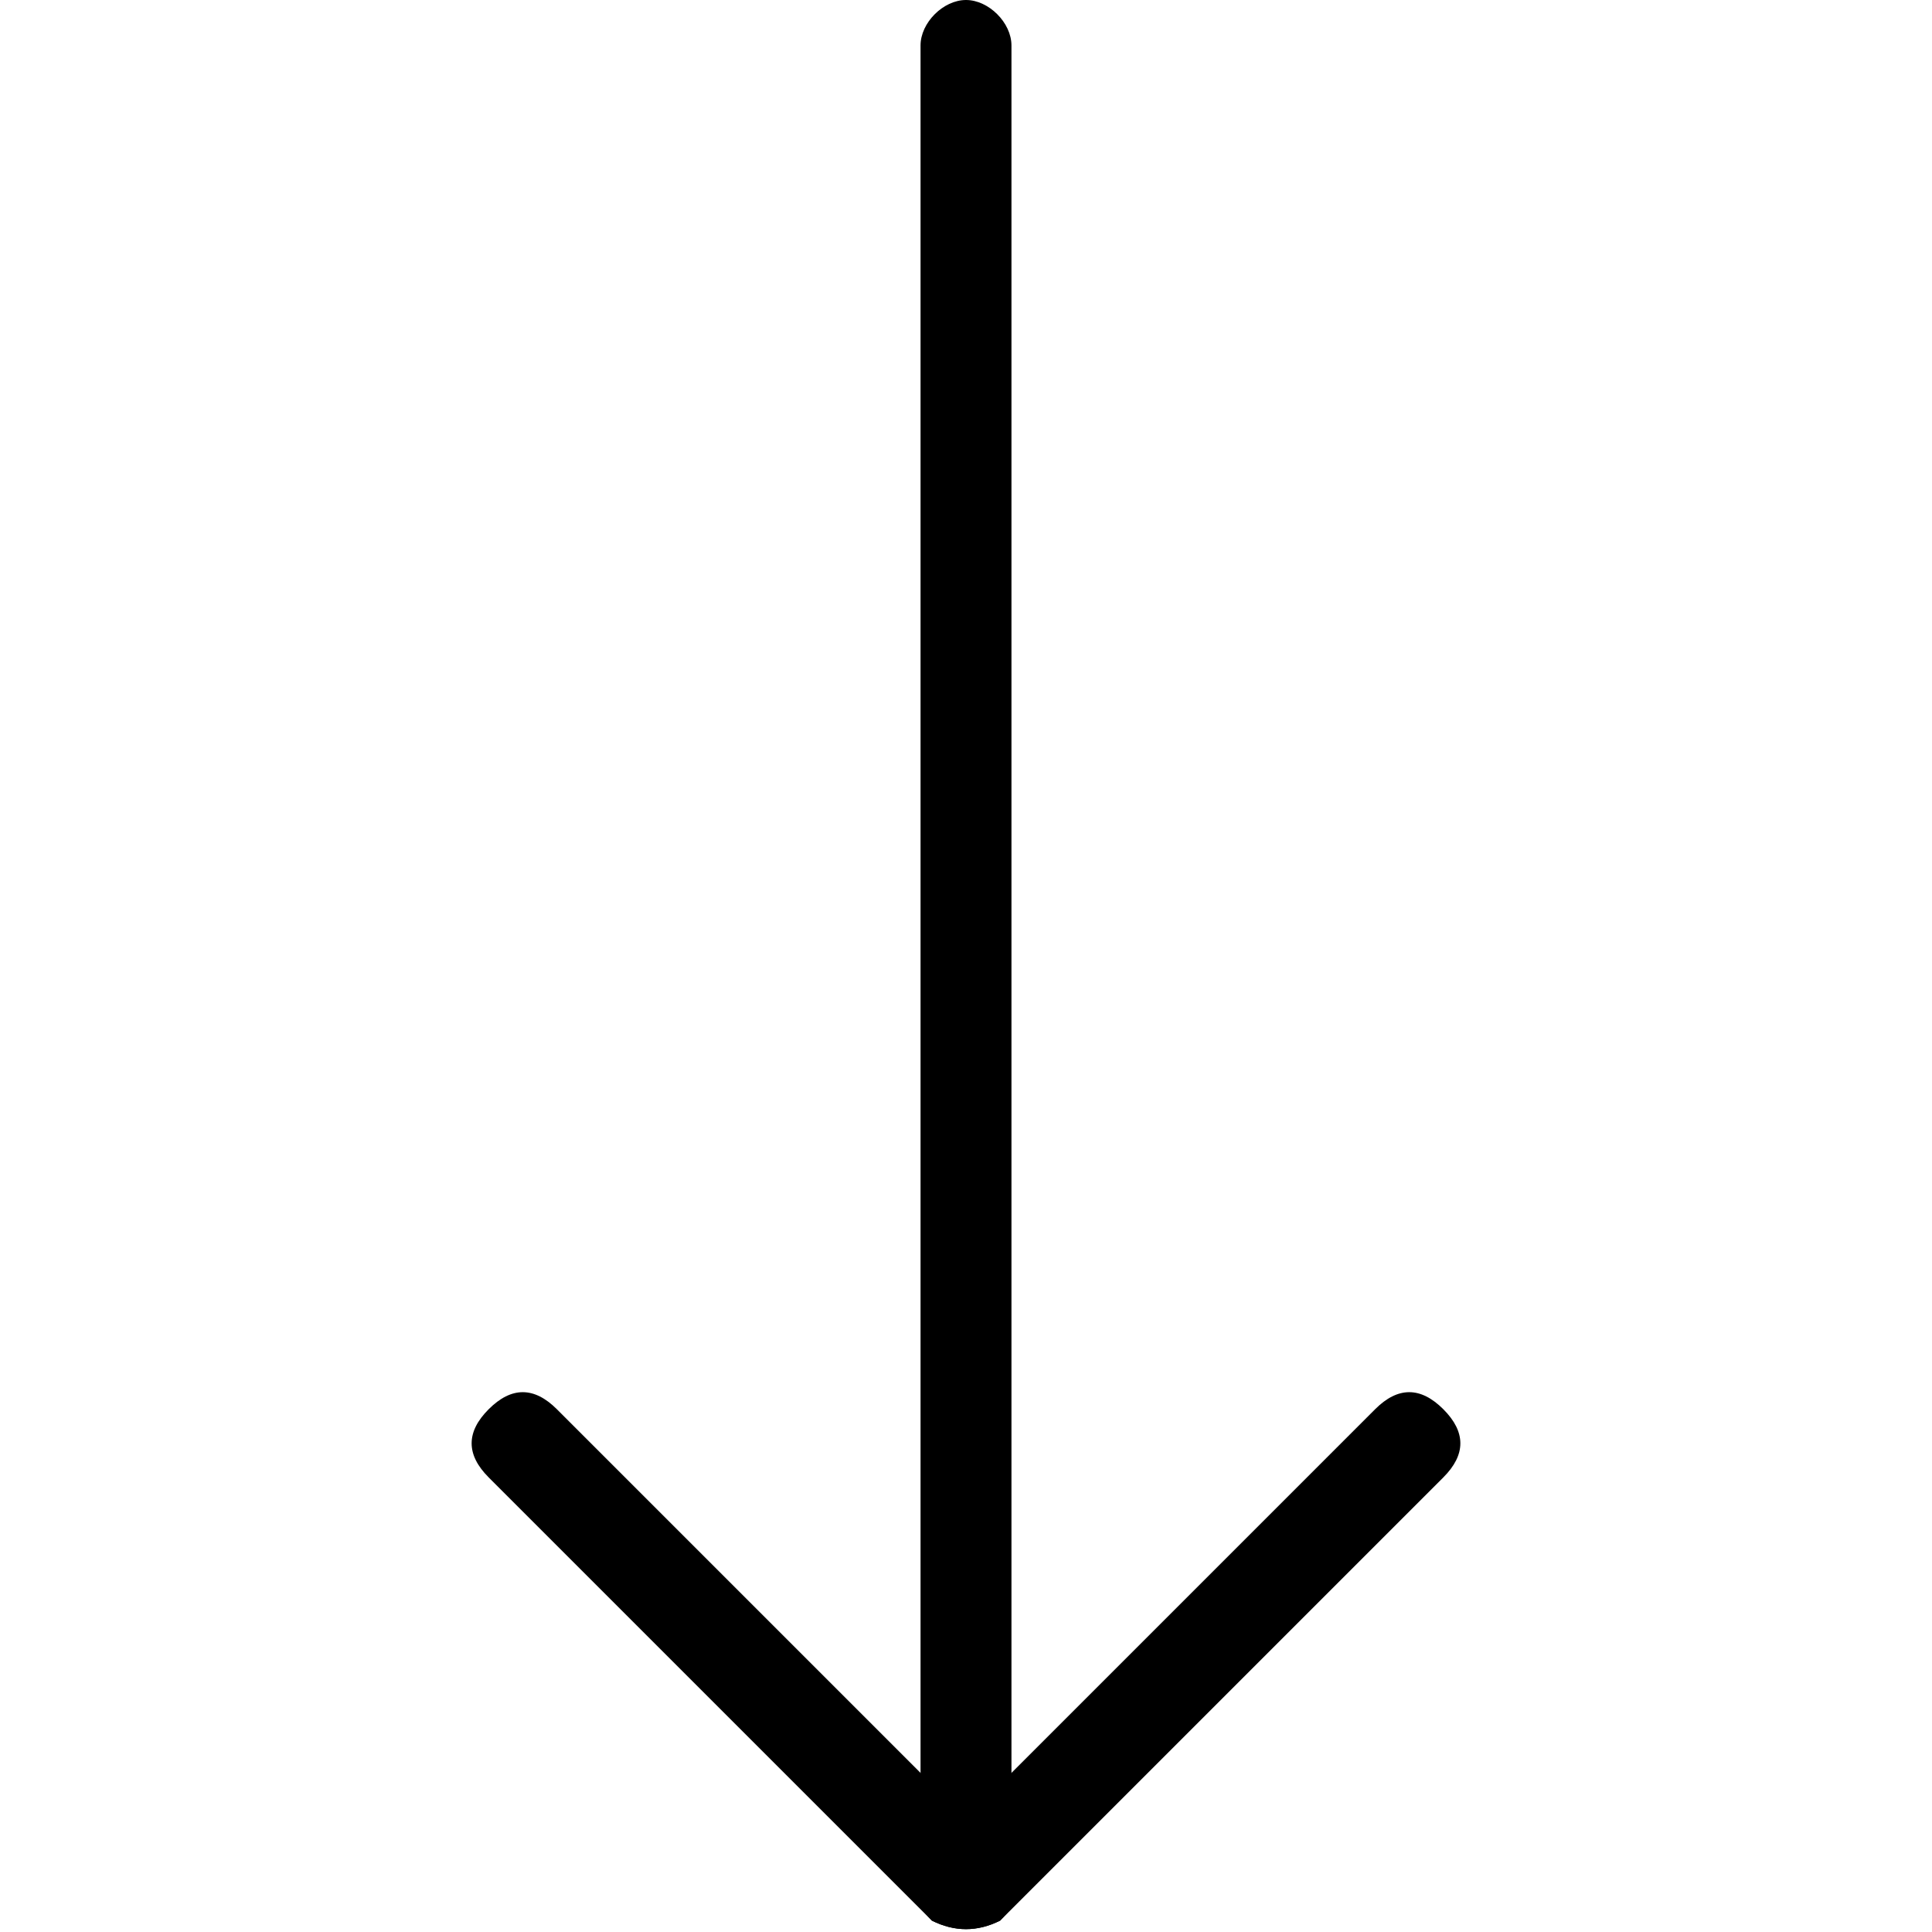
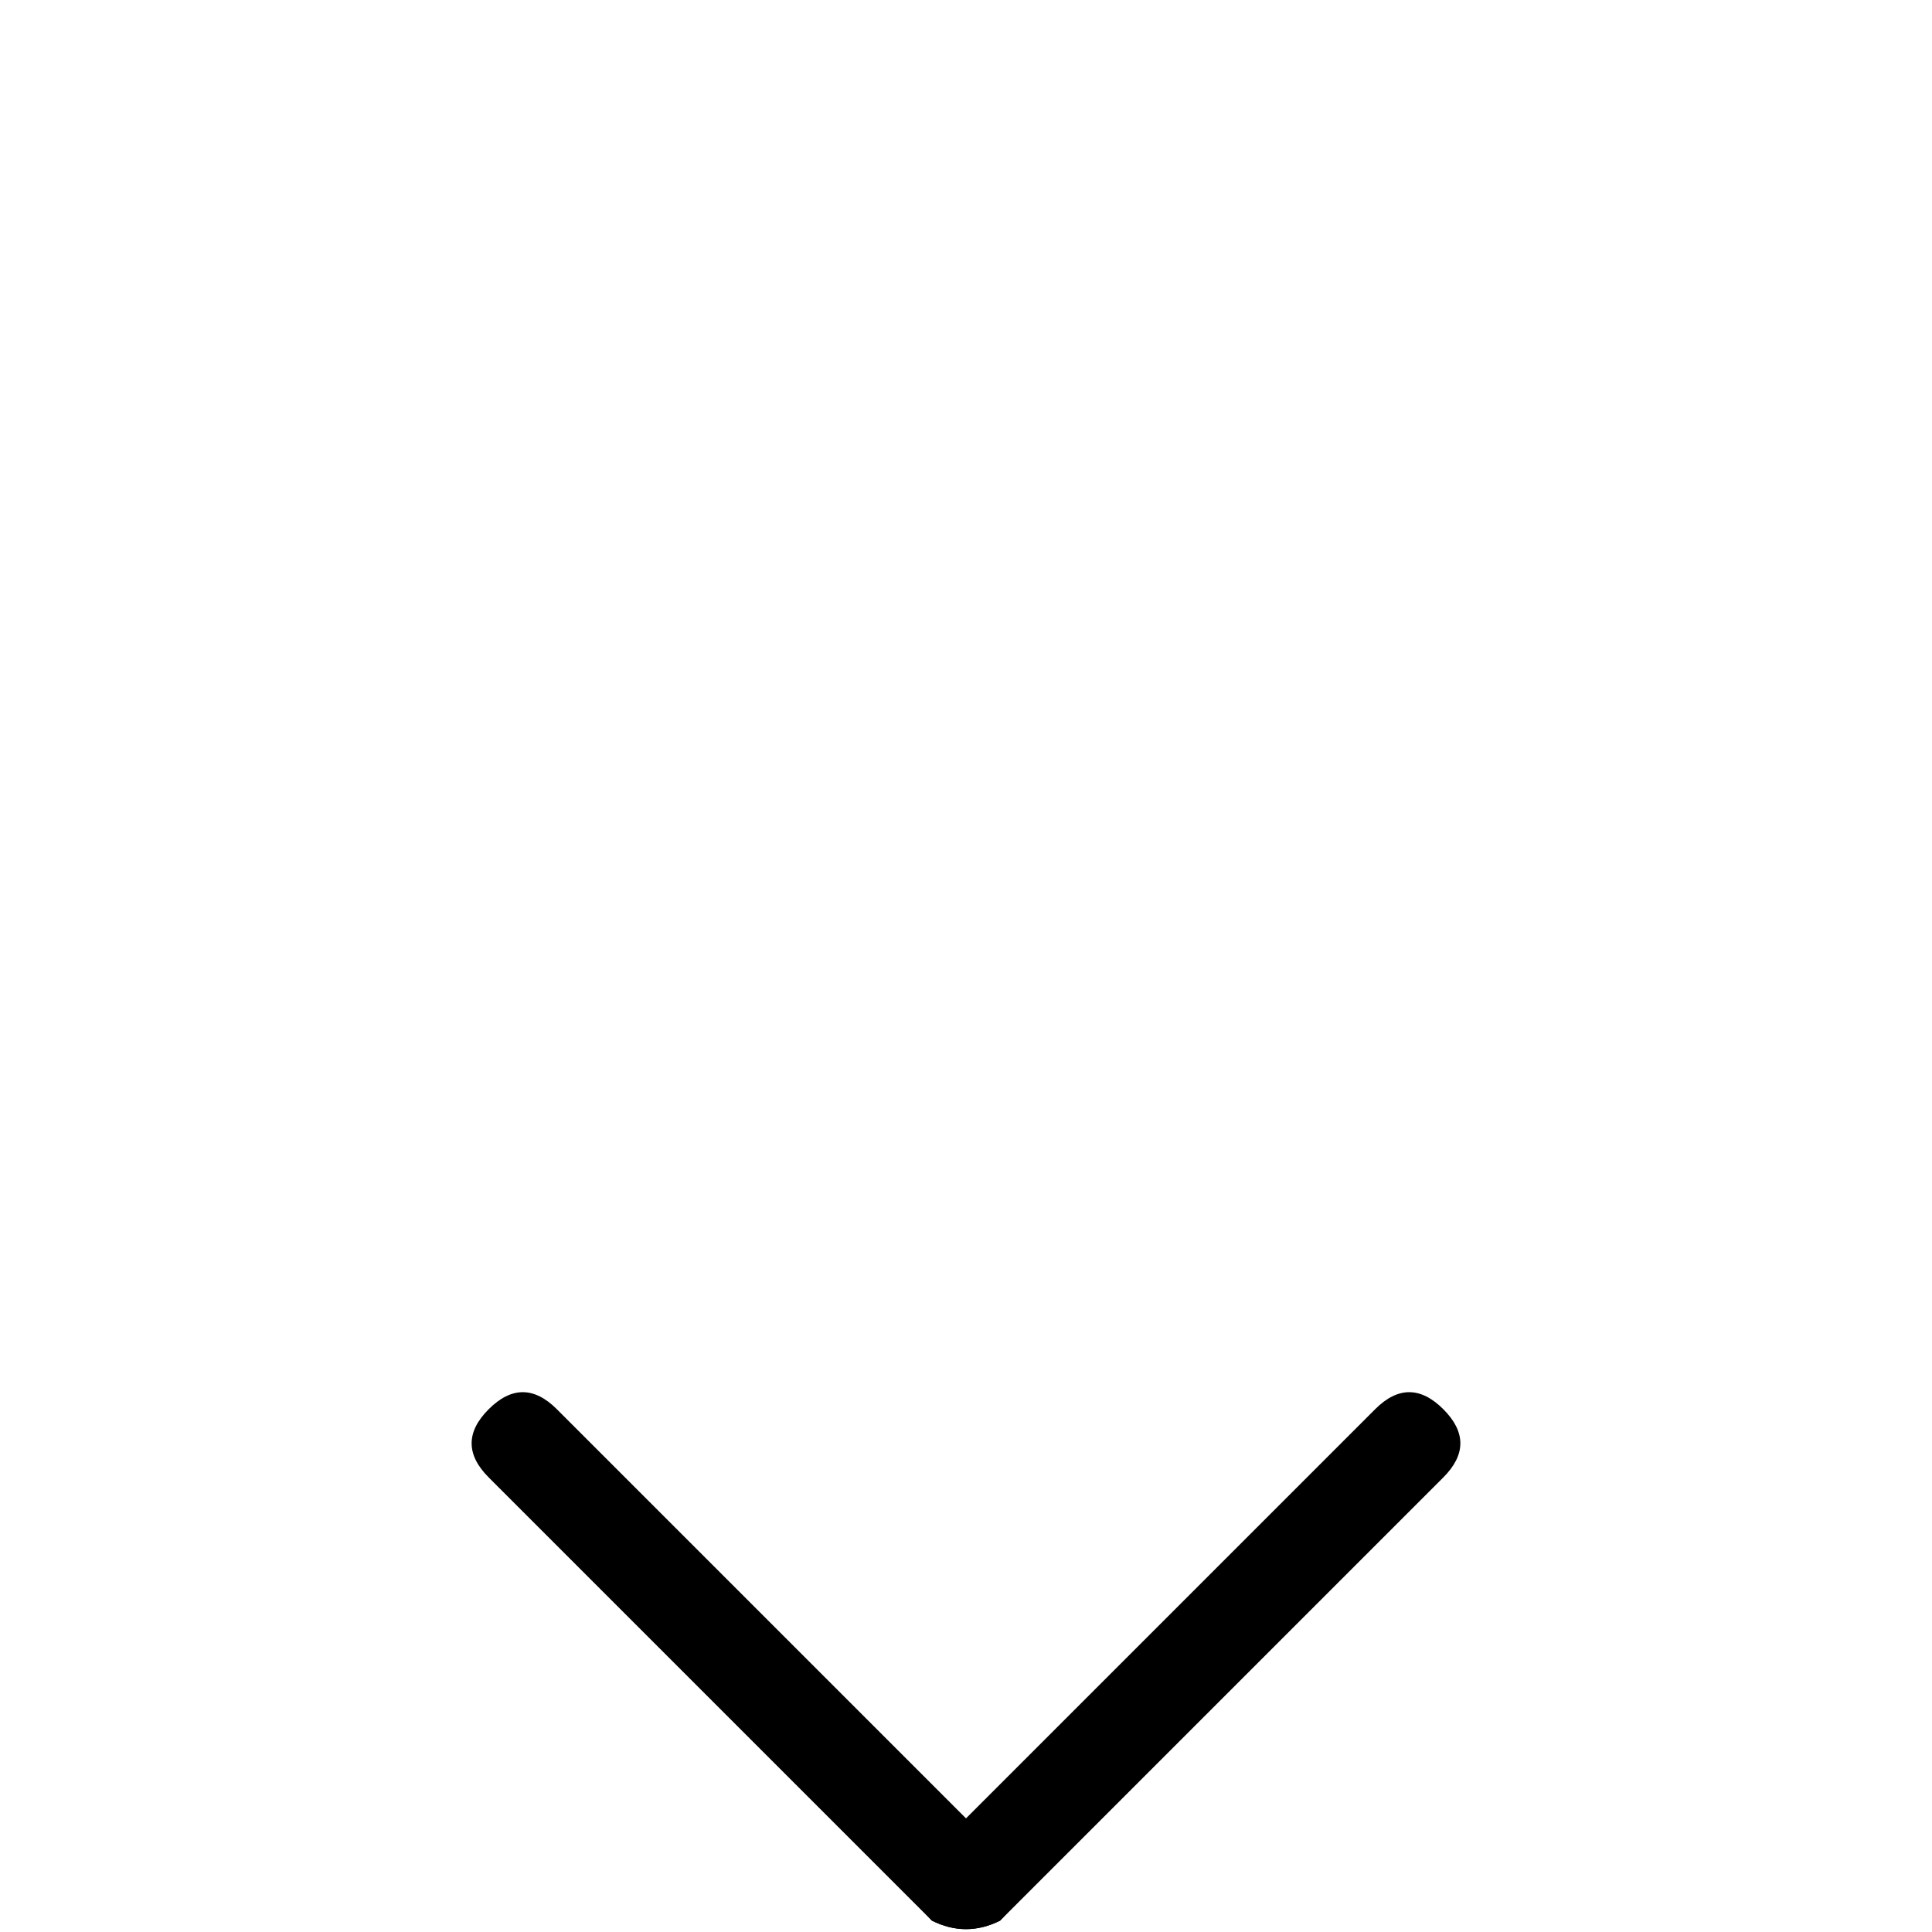
<svg xmlns="http://www.w3.org/2000/svg" version="1.1" id="Layer_1" x="0px" y="0px" viewBox="0 0 17 17" style="enable-background:new 0 0 17 17;" xml:space="preserve">
-   <path d="M8.1,16.1V0.4C8.1,0.2,8.3,0,8.5,0h0c0.2,0,0.4,0.2,0.4,0.4v15.7c0,0.2-0.2,0.4-0.4,0.4h0C8.3,16.5,8.1,16.3,8.1,16.1z" />
  <path d="M8.2,16.9L4.3,13c-0.2-0.2-0.2-0.4,0-0.6h0c0.2-0.2,0.4-0.2,0.6,0l3.9,3.9c0.2,0.2,0.2,0.4,0,0.6v0C8.6,17,8.4,17,8.2,16.9z  " />
  <path d="M8.8,16.9l3.9-3.9c0.2-0.2,0.2-0.4,0-0.6l0,0c-0.2-0.2-0.4-0.2-0.6,0l-3.9,3.9c-0.2,0.2-0.2,0.4,0,0.6v0  C8.4,17,8.6,17,8.8,16.9z" />
</svg>